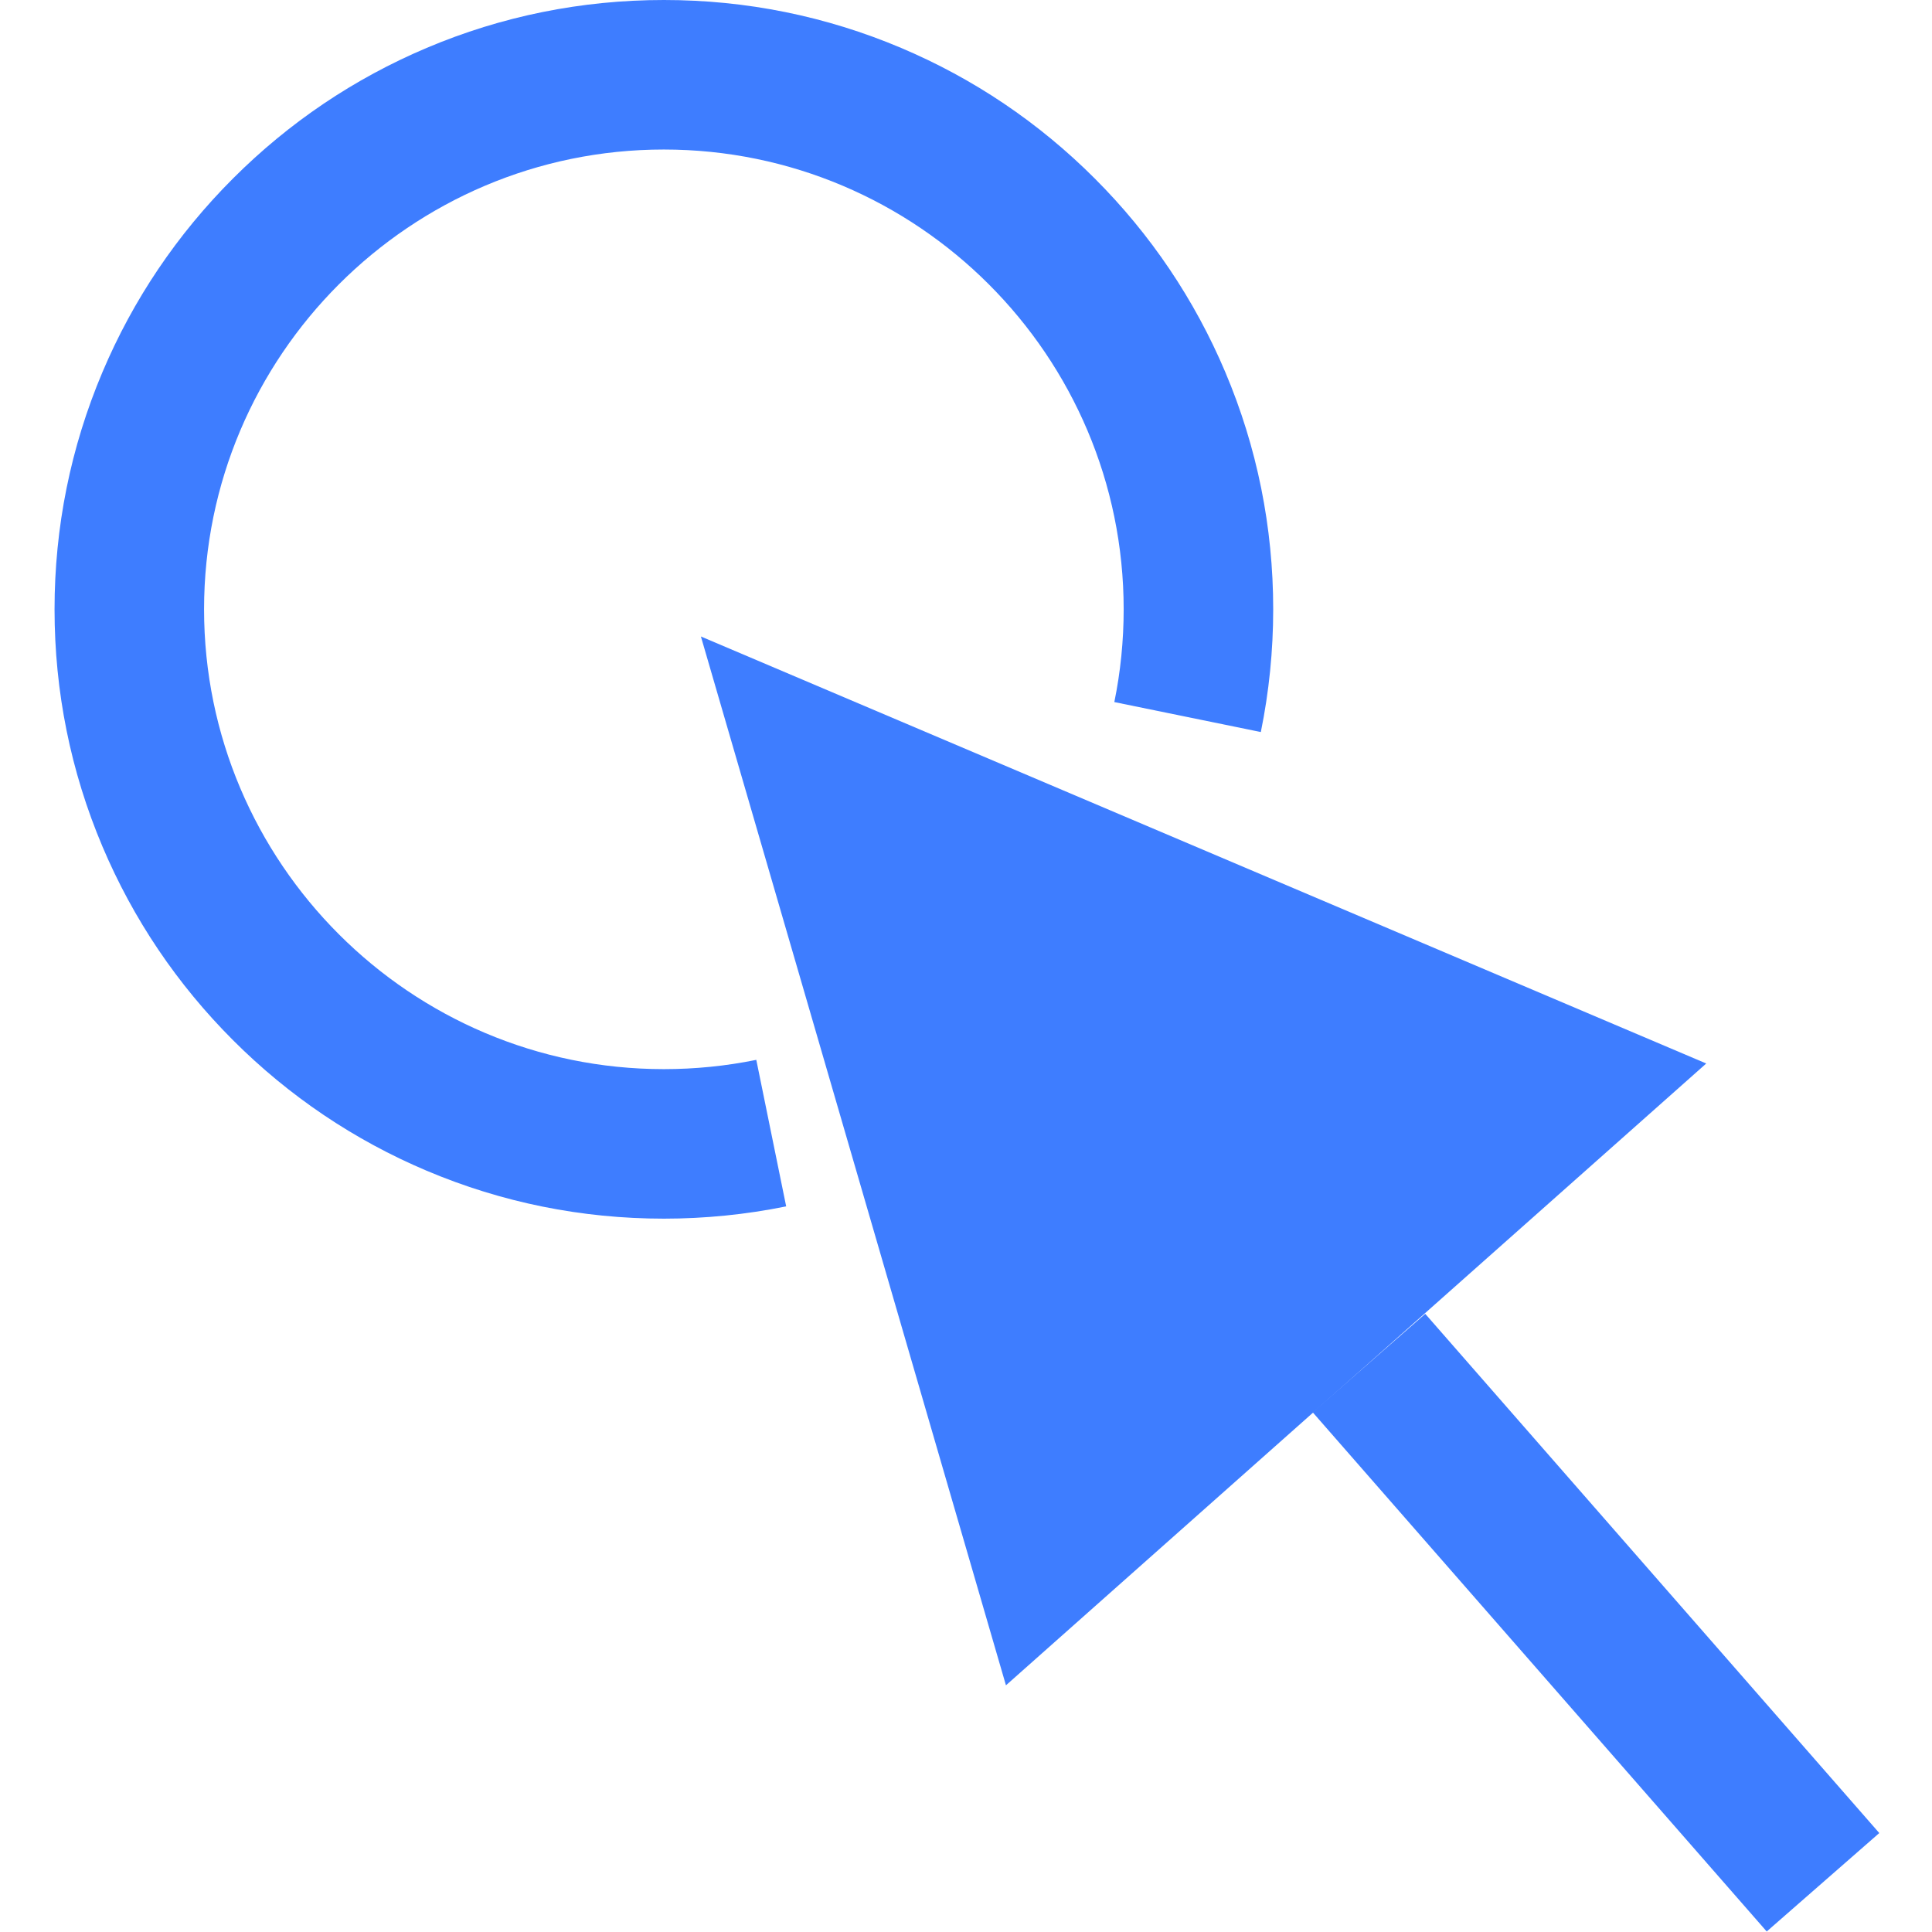
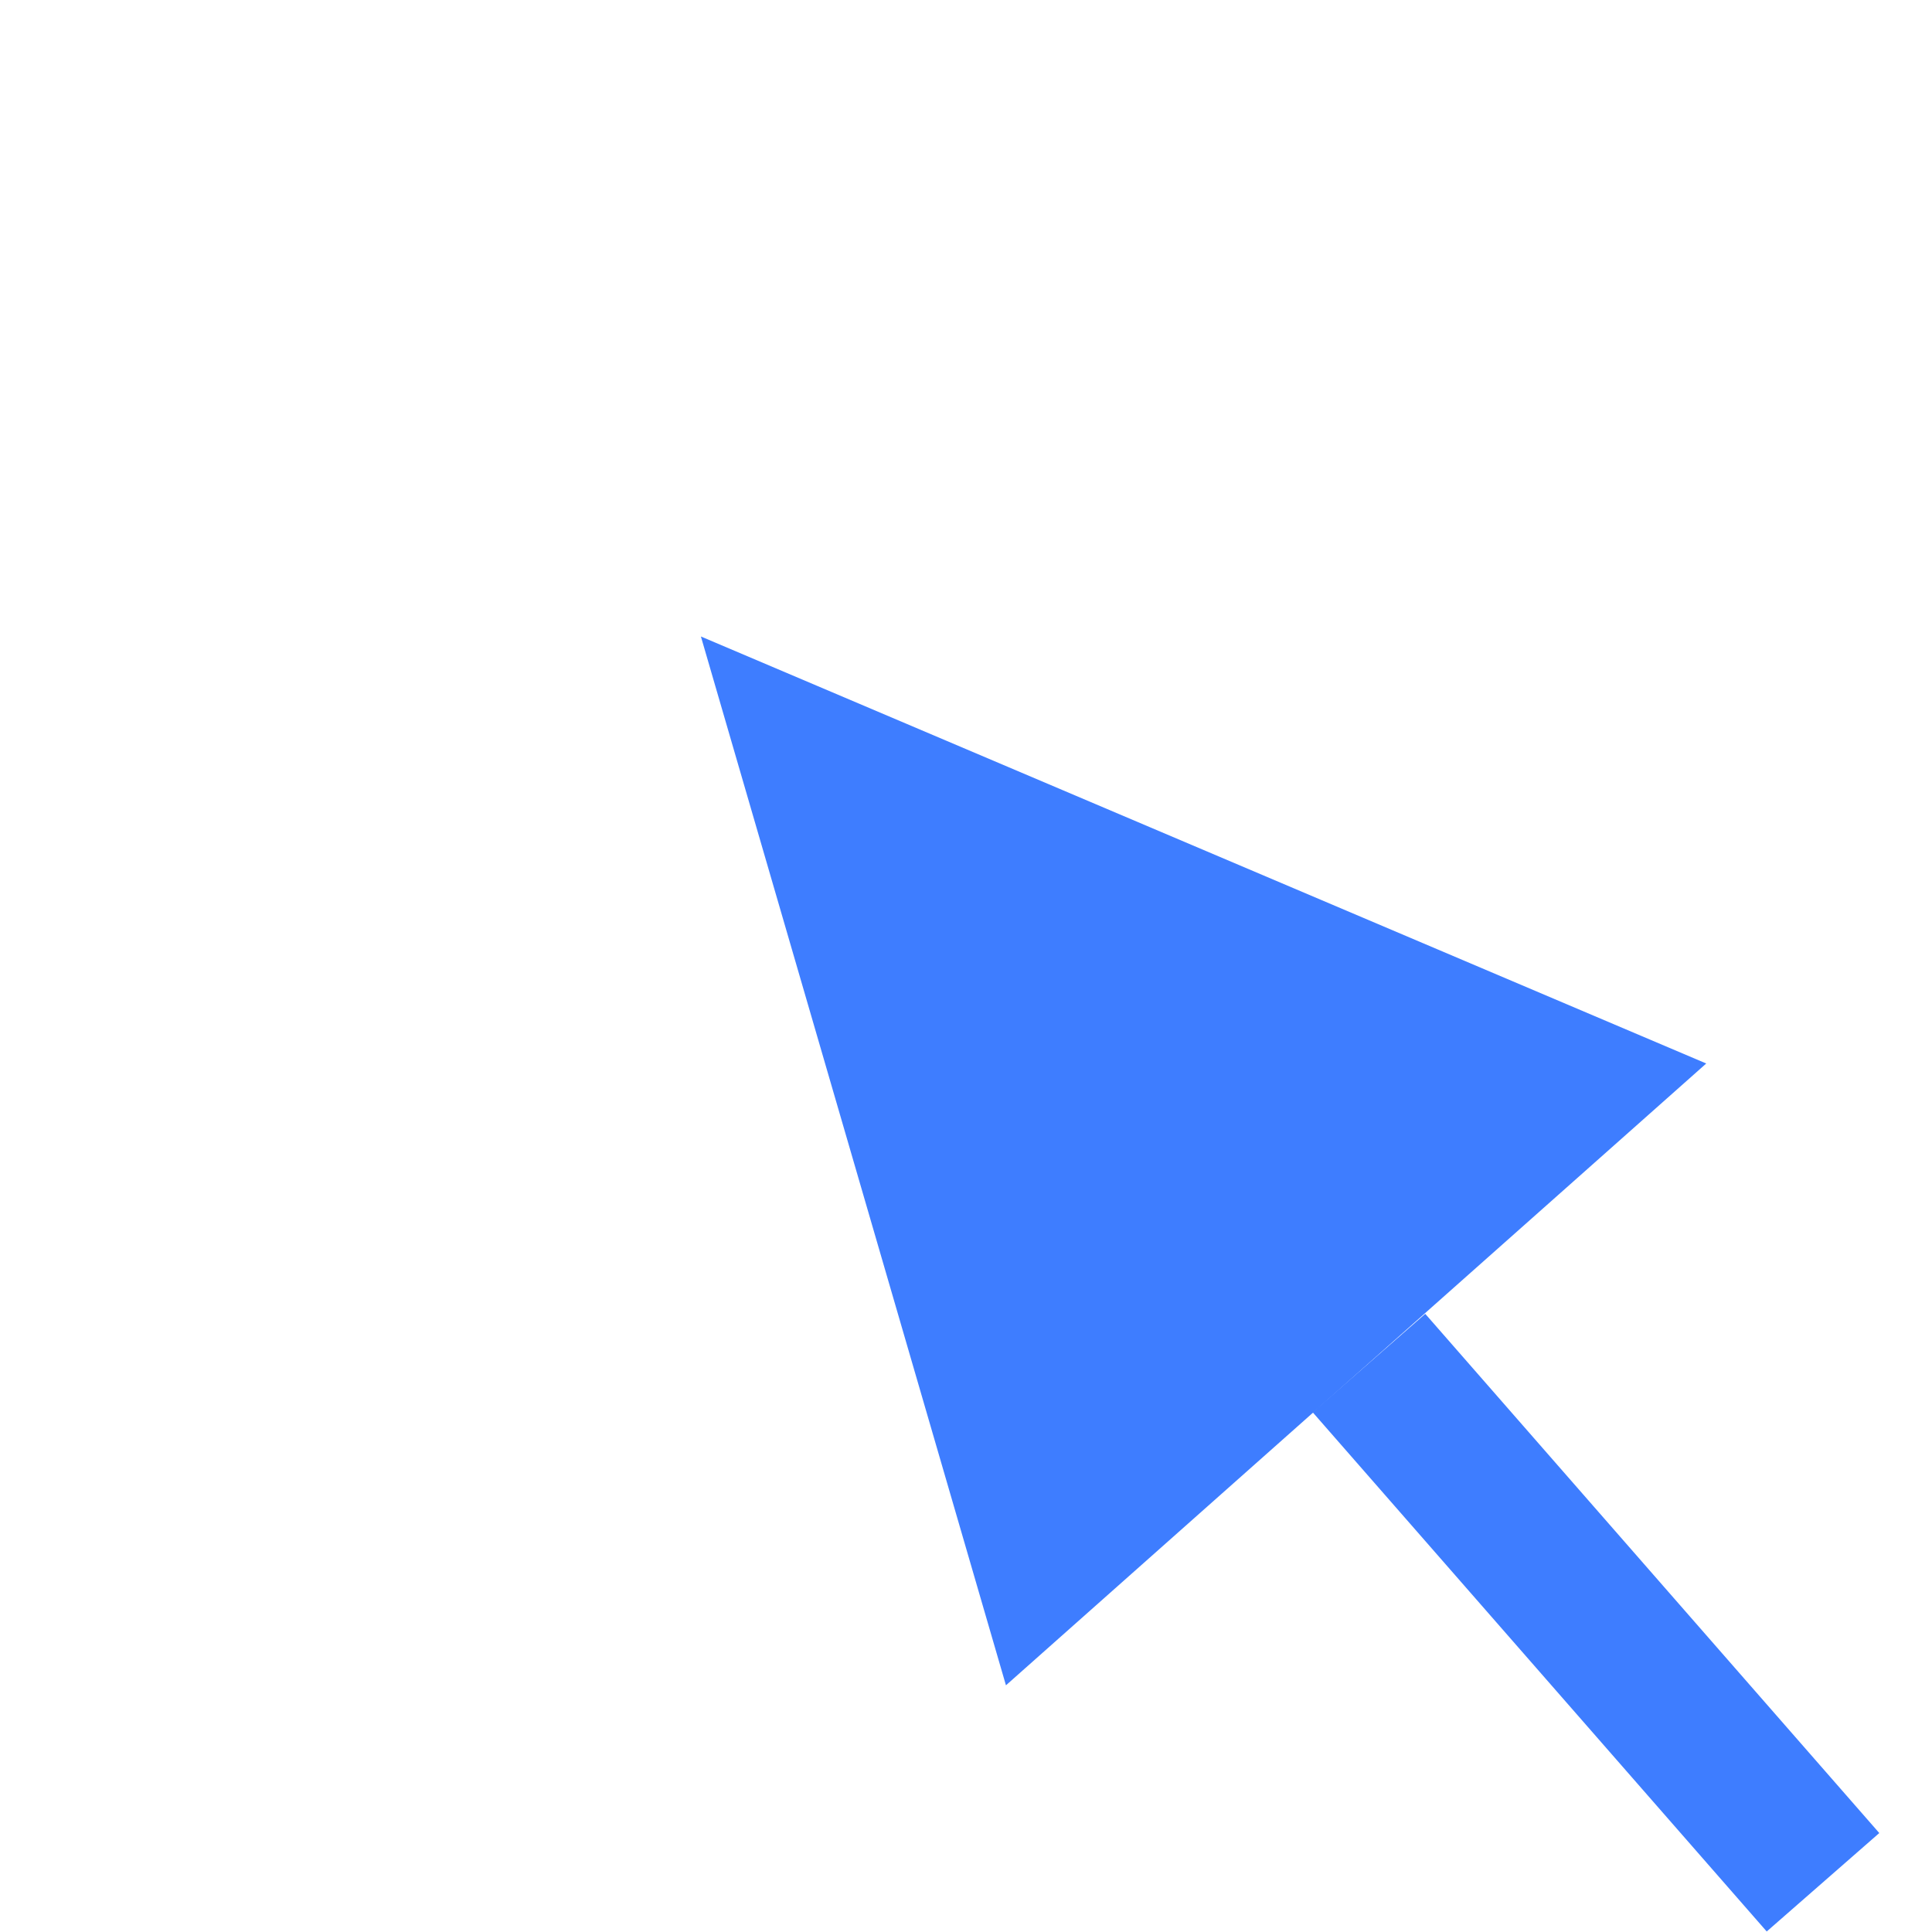
<svg xmlns="http://www.w3.org/2000/svg" t="1743660874928" class="icon" viewBox="0 0 1024 1024" version="1.1" p-id="11052" width="64" height="64">
-   <path d="M351.867 645.911c-43.577 0-85.885-8.547-125.723-25.393-38.459-16.265-72.999-39.548-102.64-69.2-29.651-29.651-52.924-64.181-69.2-102.64-16.855-39.838-25.393-82.146-25.393-125.723s8.547-85.885 25.393-125.723c16.265-38.459 39.548-72.999 69.2-102.64 29.651-29.651 64.181-52.924 102.64-69.2C265.982 8.537 308.29 0 351.867 0s85.885 8.547 125.723 25.393c38.459 16.265 72.999 39.548 102.64 69.2 29.651 29.651 52.924 64.181 69.2 102.64 16.855 39.838 25.393 82.146 25.393 125.723 0 21.884-2.209 43.767-6.558 65.041l-77.647-15.885c3.289-16.055 4.949-32.6 4.949-49.156 0-134.381-109.328-243.709-243.709-243.709S108.158 188.575 108.158 322.955 217.486 566.664 351.867 566.664c16.495 0 32.98-1.65 48.986-4.919l15.835 77.657c-21.214 4.319-43.017 6.508-64.821 6.508z" fill="#3e7dff" p-id="11053" />
  <path d="M904.345 563.675L533.174 893.248 371.491 337.351zM725.547 722.428L966.187 997.608" fill="#3e7dff" p-id="11054" />
  <path d="M695.754 748.541l59.665-52.175 240.643 275.187-59.665 52.175z" fill="#3e7dff" p-id="11055" />
</svg>